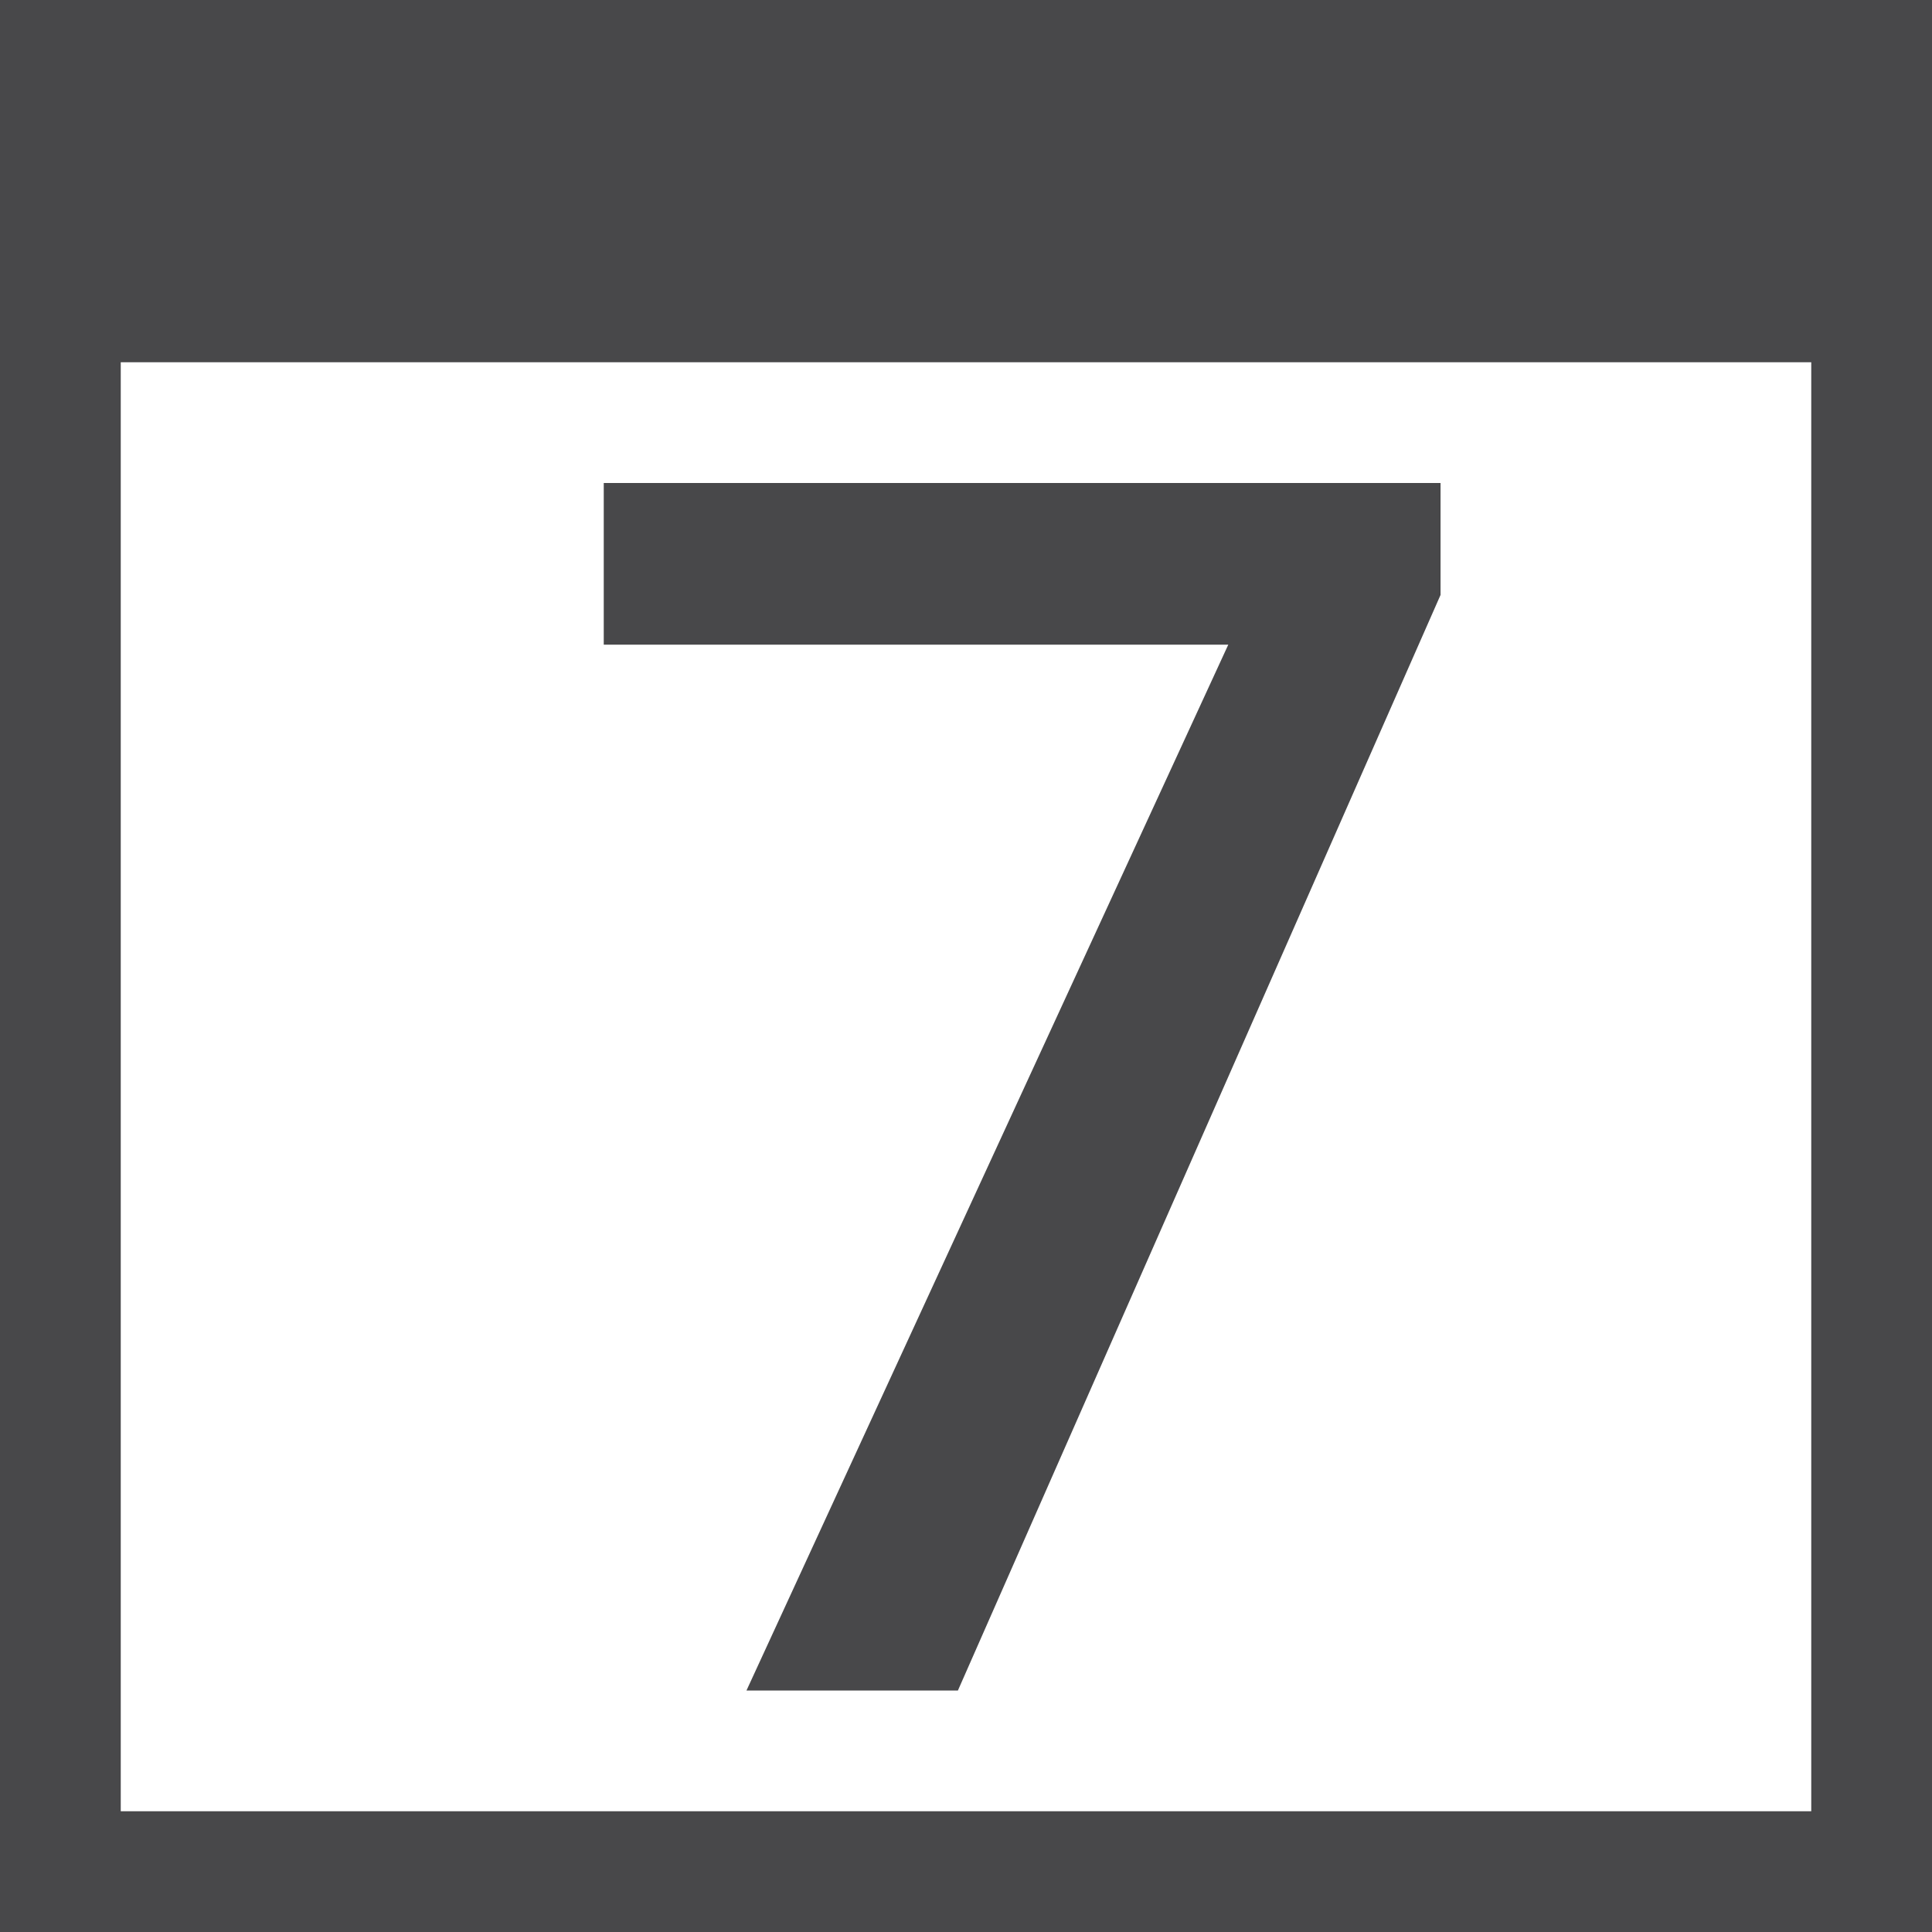
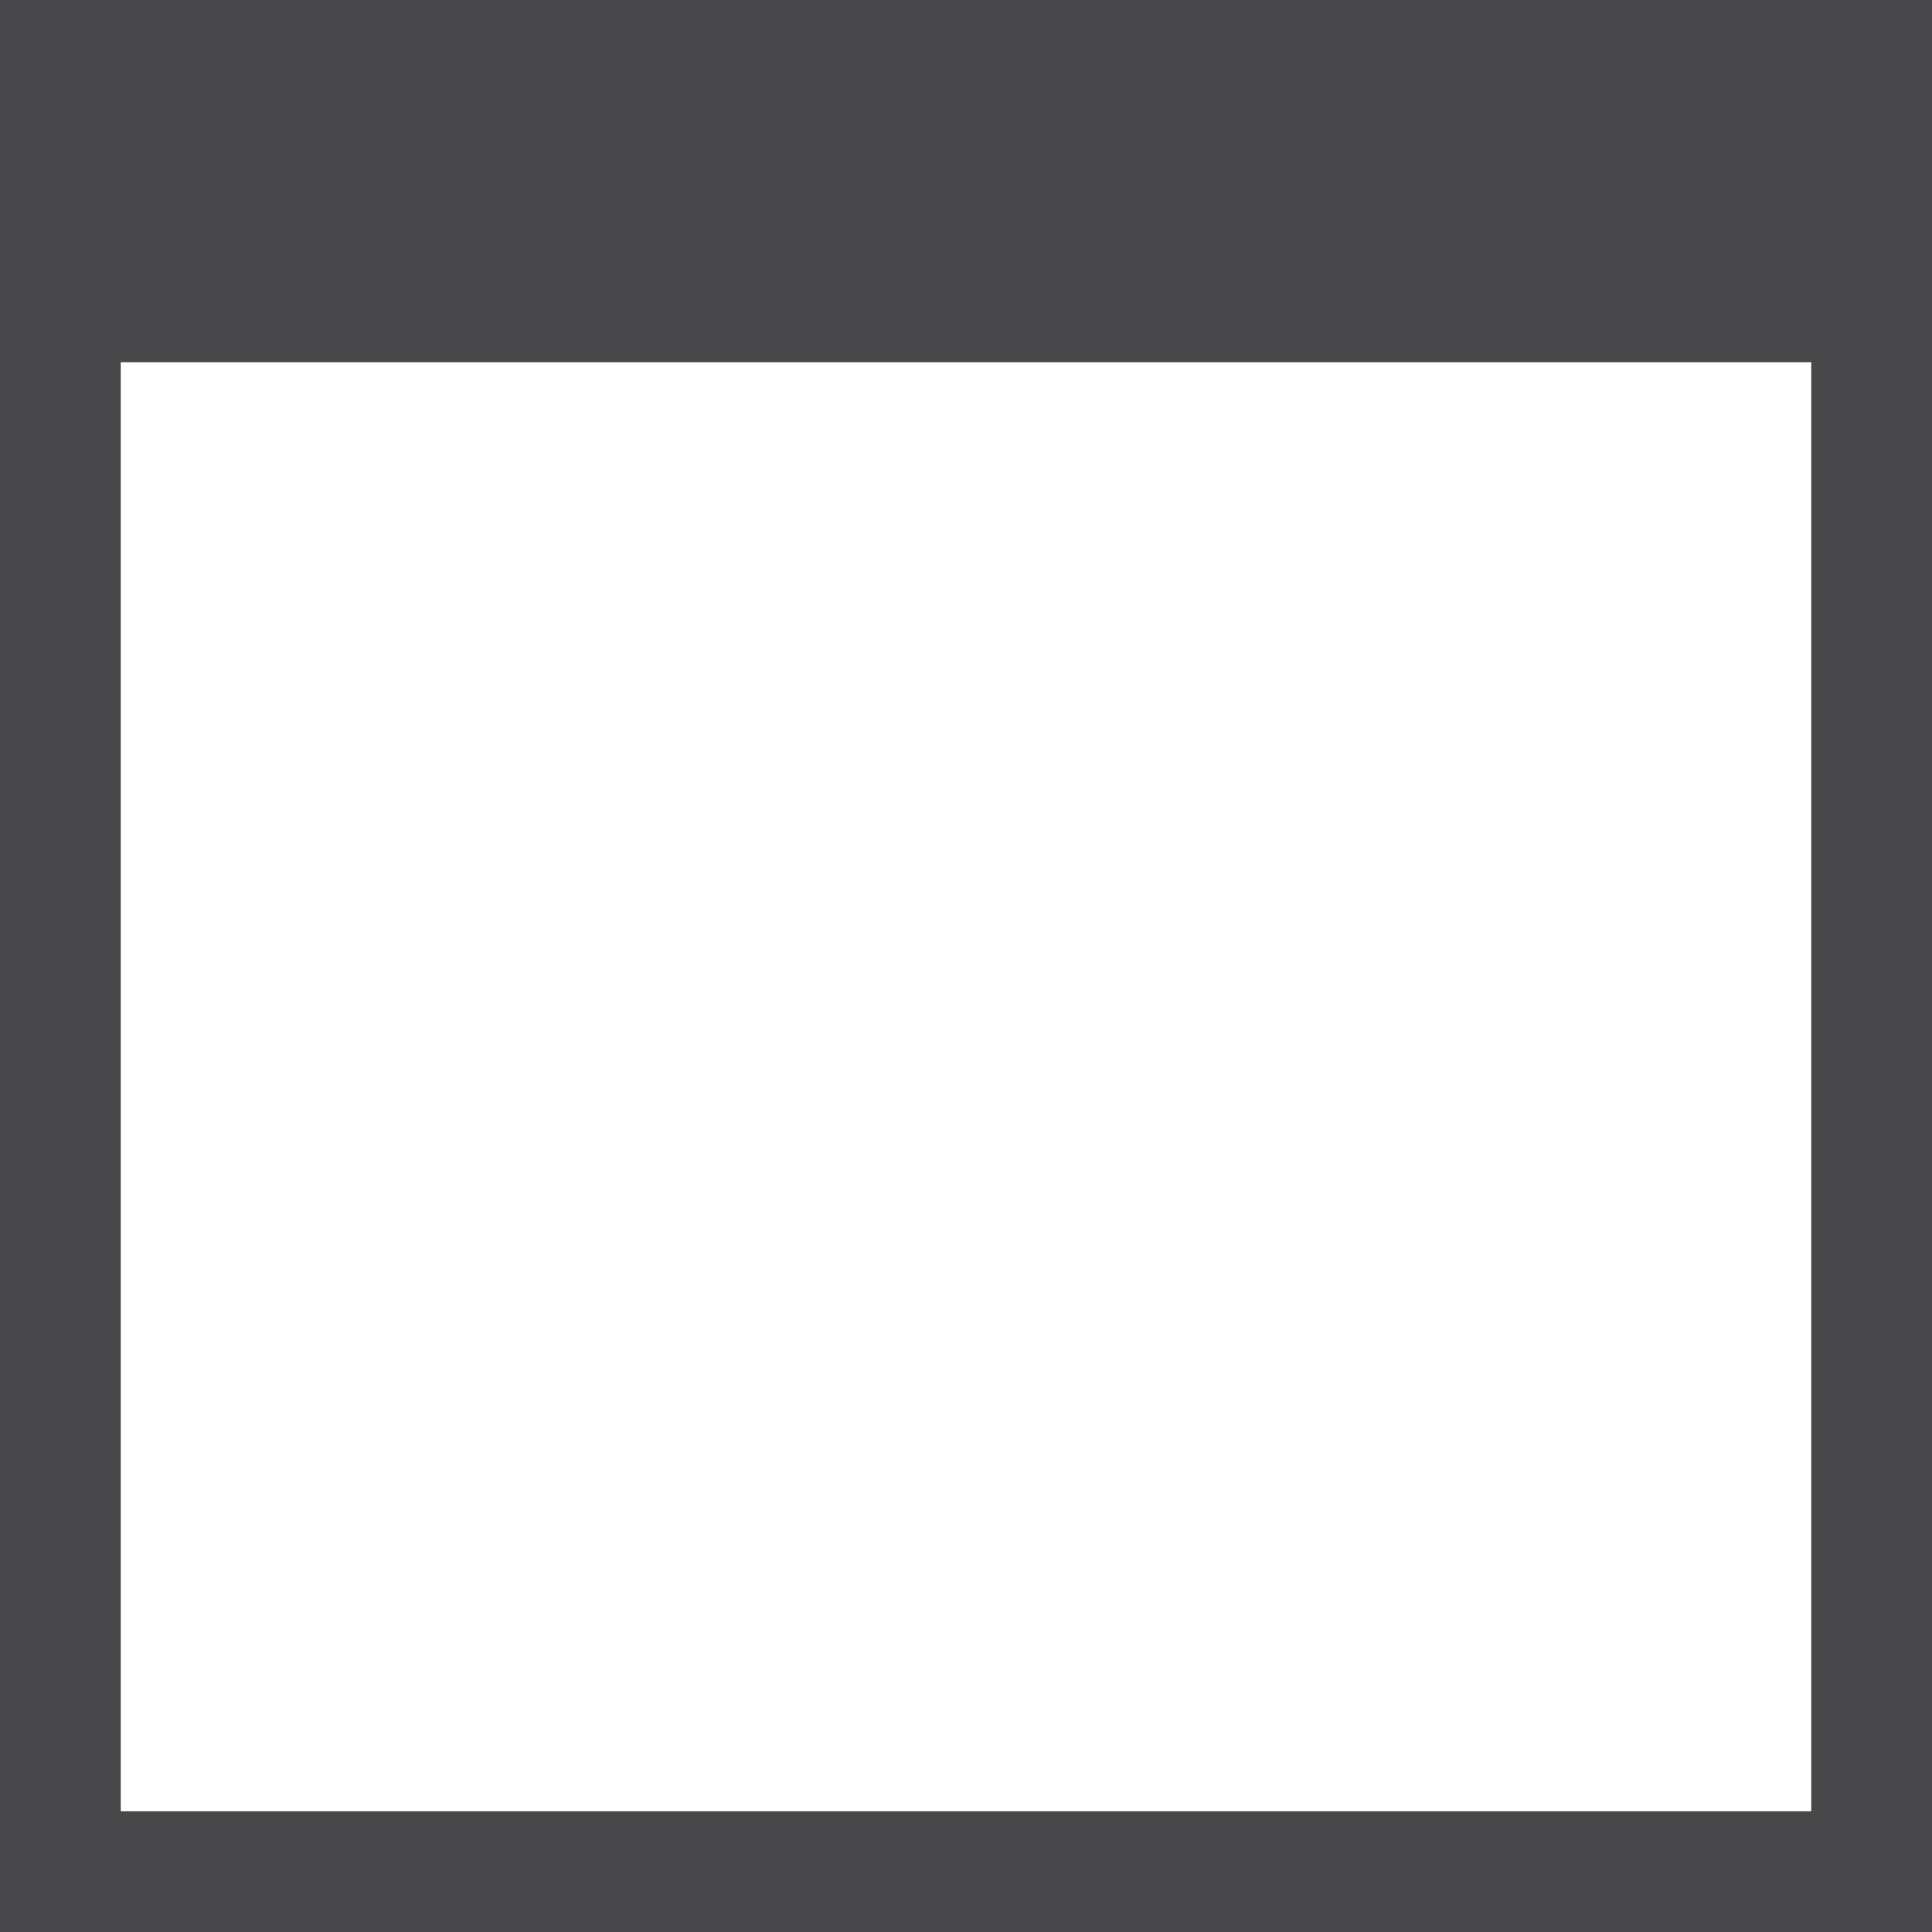
<svg xmlns="http://www.w3.org/2000/svg" viewBox="0 0 16 16">/&amp;amp;gt;<g fill="#48484a">
    <path d="m0 0v2 1 13h16v-13-3zm1 3h14v12h-2-10-2z" />
-     <path d="m11.93 4.927-3.997 9.073h-1.751l3.99-8.661h-5.172v-1.339h6.93z" />
  </g>
</svg>